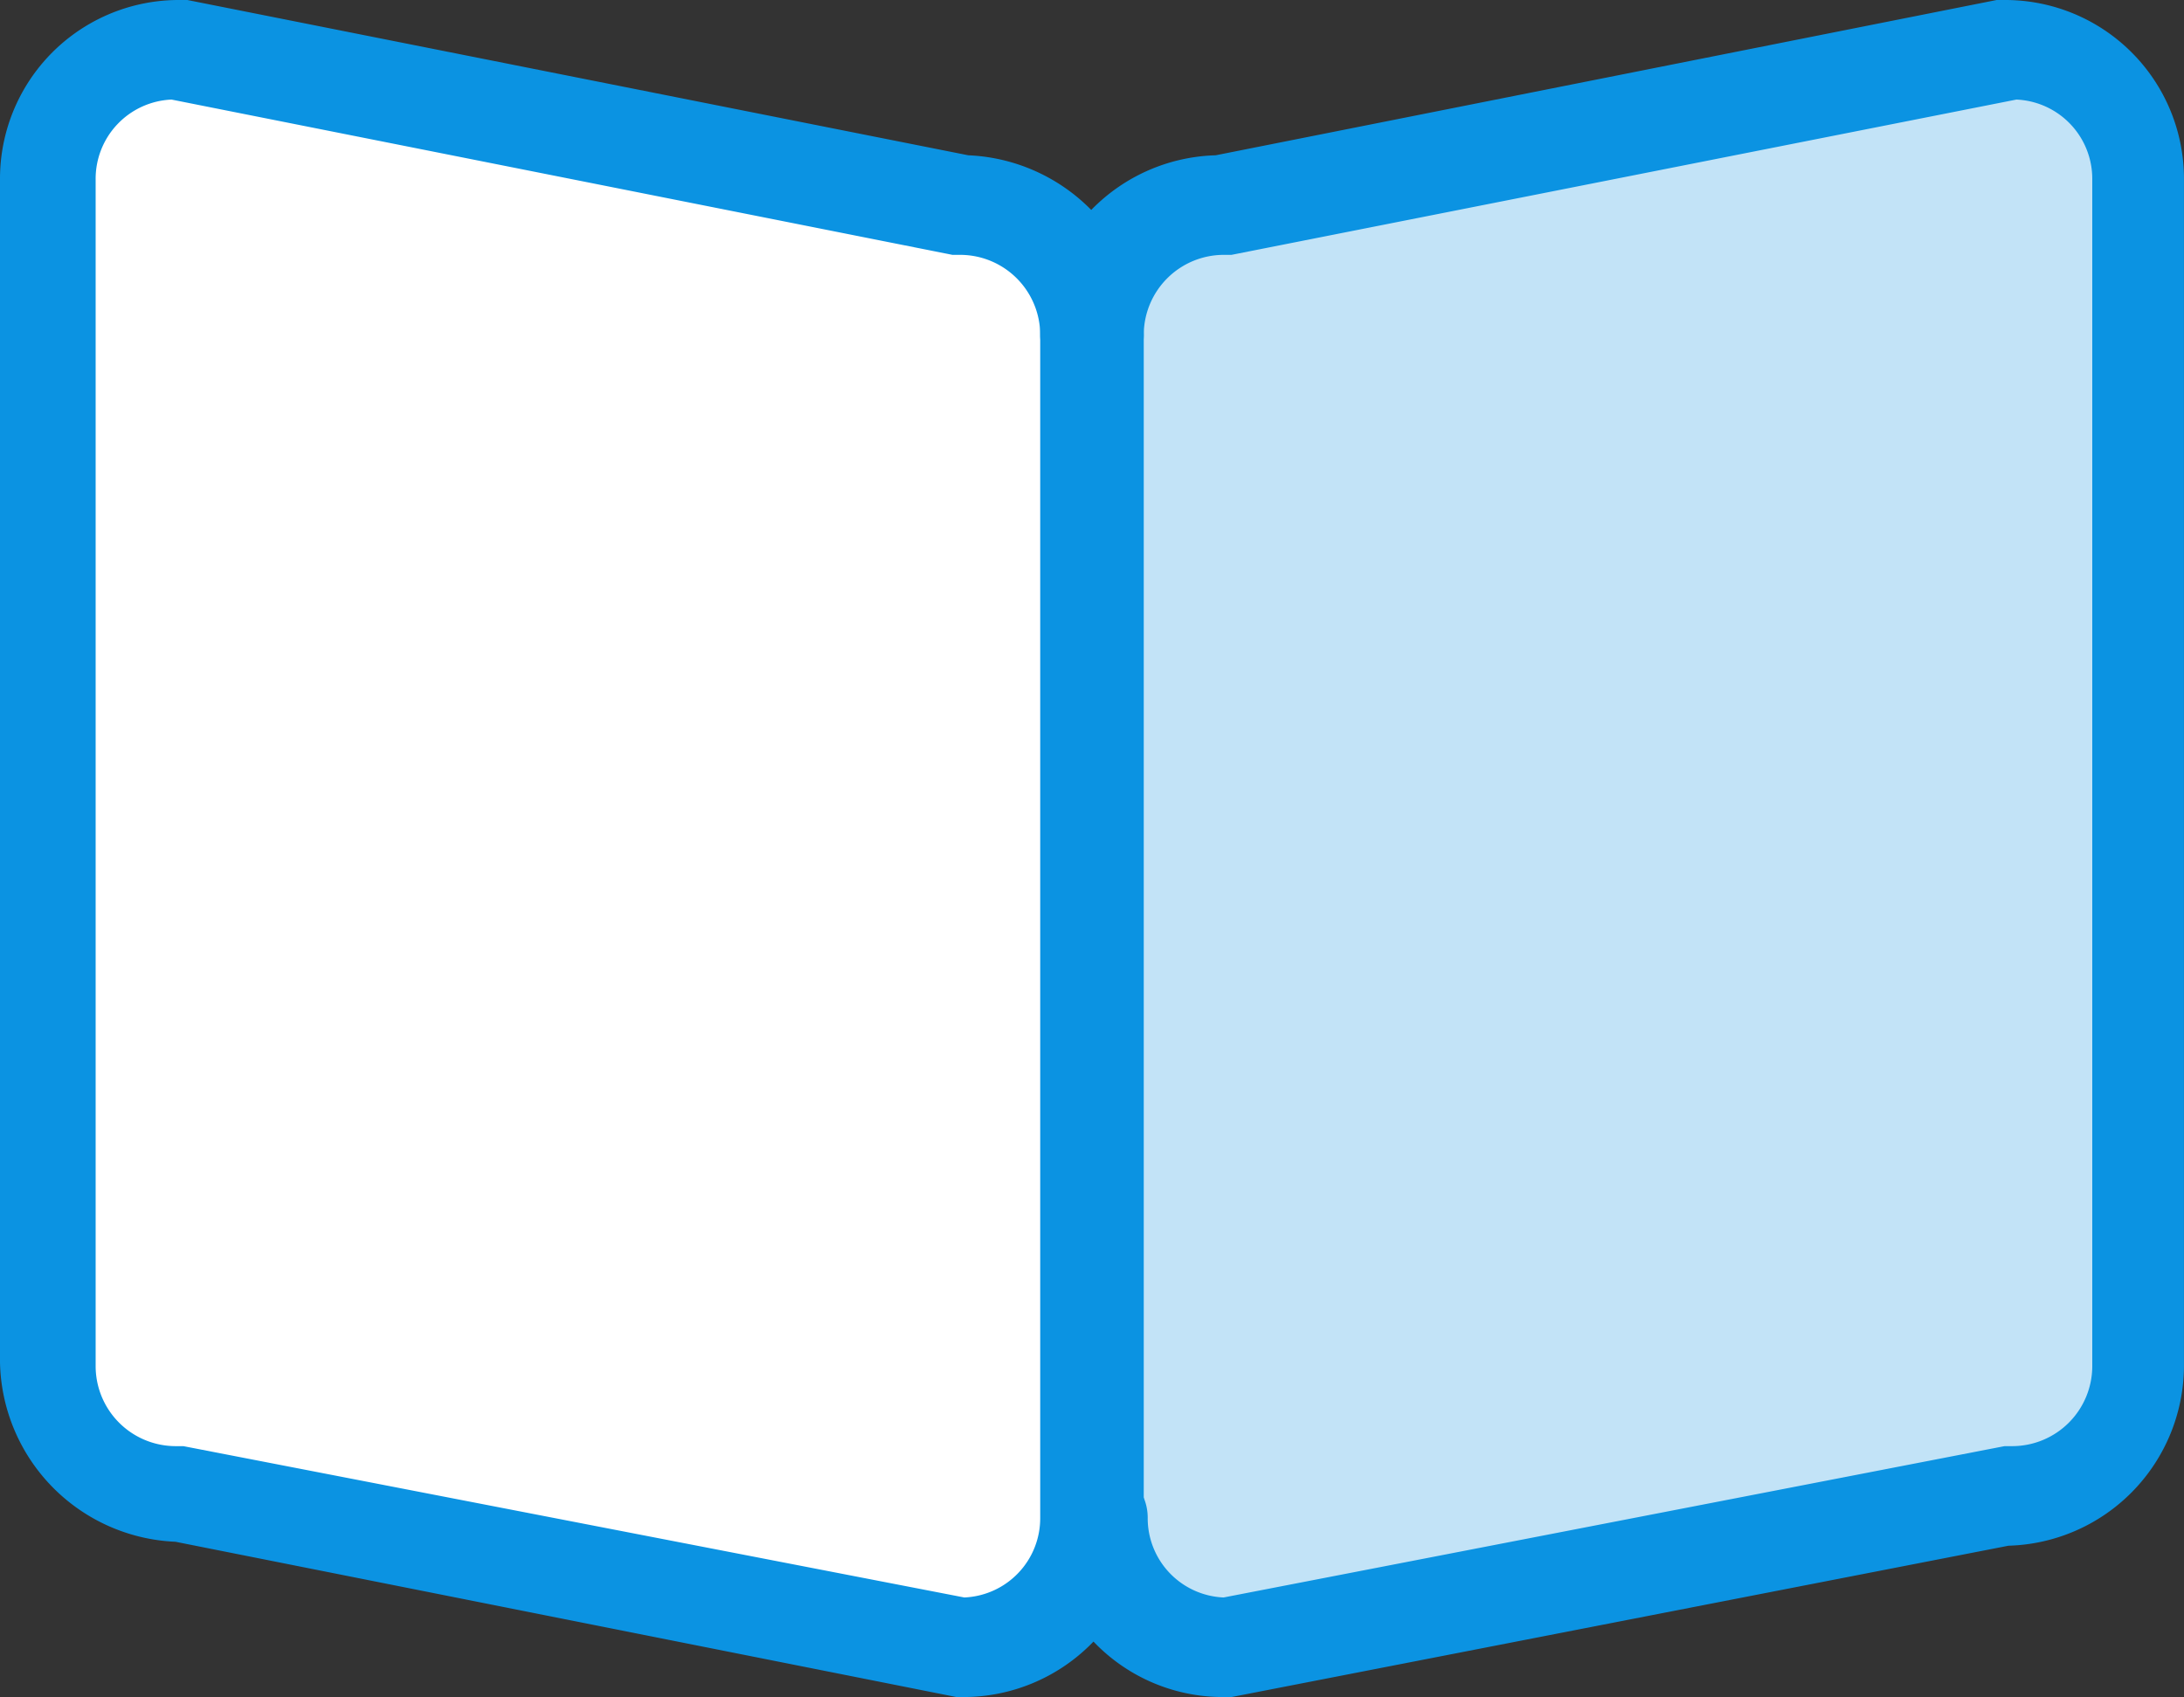
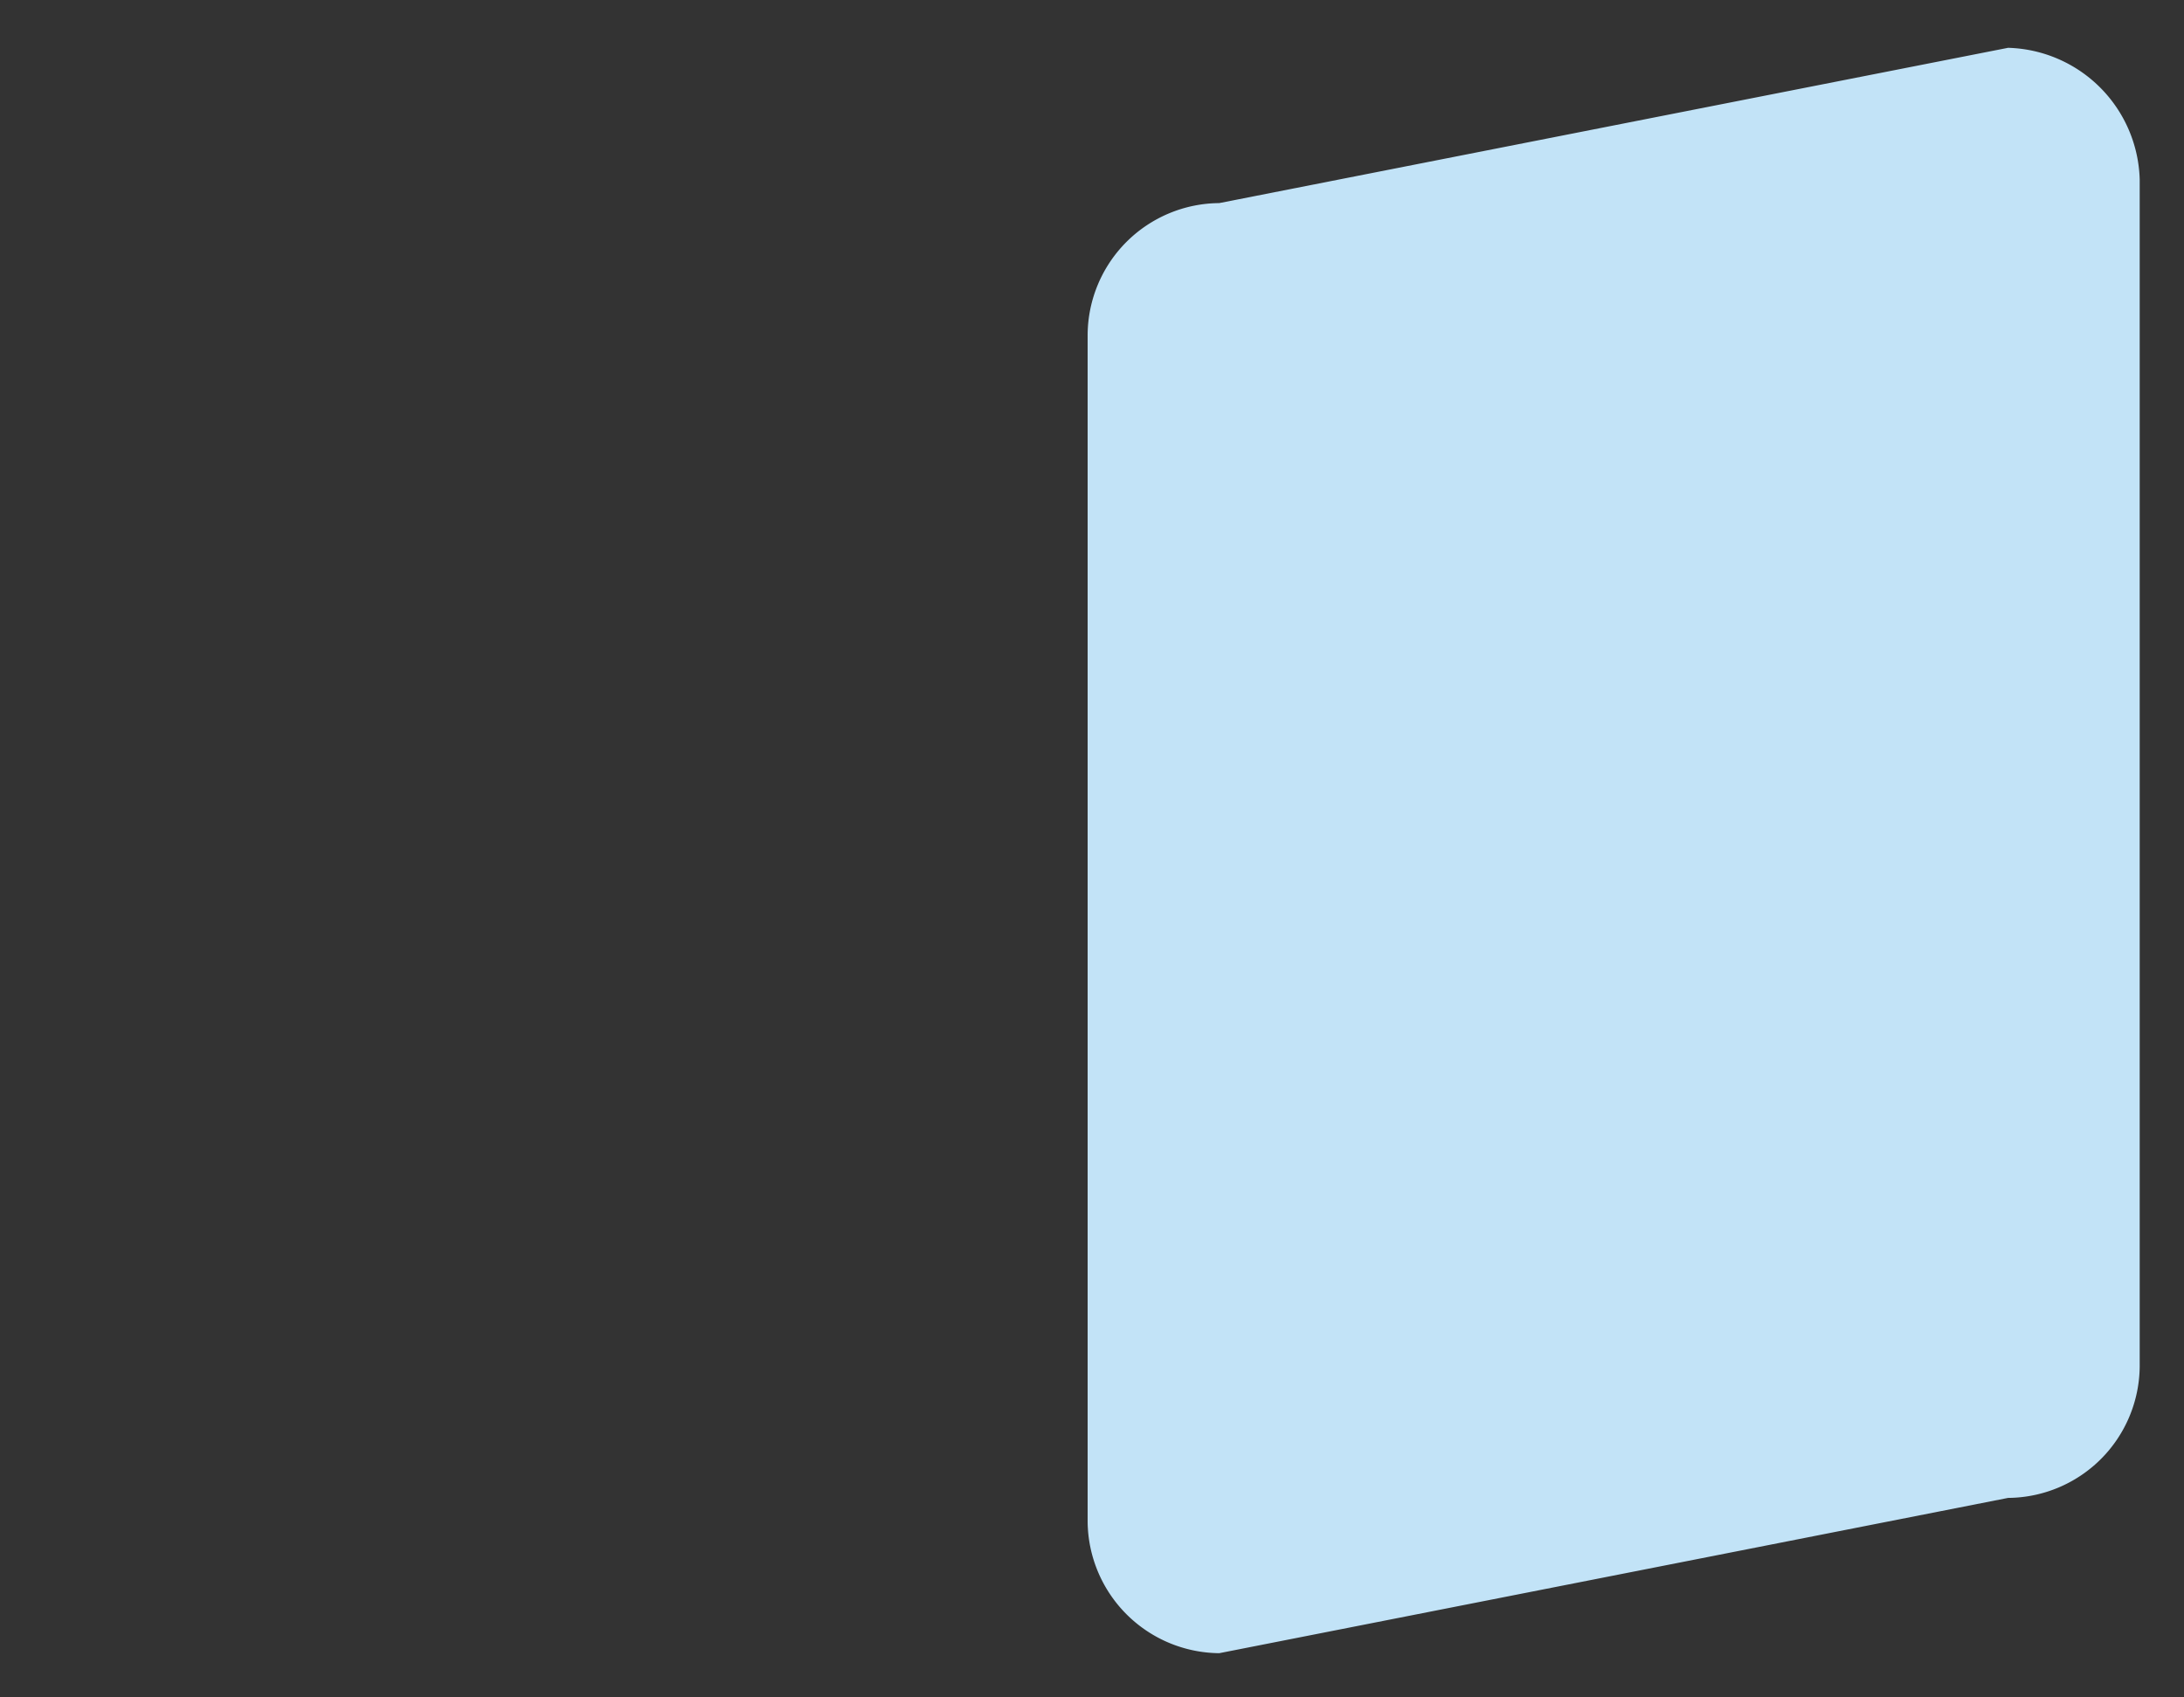
<svg xmlns="http://www.w3.org/2000/svg" width="55.261" height="42.95" viewBox="0 0 55.261 42.95">
  <rect x="0" y="0" width="55.261" height="42.95" fill="#333333" stroke="none" />
  <g id="_155_Open_Book_Page_Layout_Cover" data-name="155, Open, Book, Page, Layout, Cover" transform="translate(-326.35 -583.87)">
    <g id="Group_766" data-name="Group 766">
      <g id="Group_764" data-name="Group 764">
-         <path id="Path_3036" data-name="Path 3036" d="M380.49,588.41v30.04a3.355,3.355,0,0,1-3.33,3.33l-19.96,3.93a3.361,3.361,0,0,1-3.33-3.33V592.34a3.355,3.355,0,0,1,3.33-3.33l19.96-3.93A3.429,3.429,0,0,1,380.49,588.41Z" fill="#c2e3f7" />
-         <path id="Path_3037" data-name="Path 3037" d="M353.98,592.34v30.04a3.361,3.361,0,0,1-3.33,3.33l-19.86-4.03a3.361,3.361,0,0,1-3.33-3.33V588.41a3.361,3.361,0,0,1,3.33-3.33l19.96,3.93a3.343,3.343,0,0,1,3.23,3.33Z" fill="#fff" />
+         <path id="Path_3036" data-name="Path 3036" d="M380.49,588.41v30.04a3.355,3.355,0,0,1-3.33,3.33l-19.96,3.93a3.361,3.361,0,0,1-3.33-3.33V592.34a3.355,3.355,0,0,1,3.33-3.33l19.96-3.93A3.429,3.429,0,0,1,380.49,588.41" fill="#c2e3f7" />
      </g>
      <g id="Group_765" data-name="Group 765">
-         <path id="Path_3038" data-name="Path 3038" d="M357.31,626.82a4.524,4.524,0,0,1-4.54-4.54,1.31,1.31,0,0,1,2.62,0,2.007,2.007,0,0,0,1.92,2.02l19.76-3.83h.2a2.027,2.027,0,0,0,2.02-2.02V588.41a2.007,2.007,0,0,0-1.92-2.02l-19.86,3.93h-.2a2.027,2.027,0,0,0-2.02,2.02,1.31,1.31,0,0,1-2.62,0,4.568,4.568,0,0,1,4.44-4.54l19.76-3.93h.2a4.524,4.524,0,0,1,4.54,4.54v30.04a4.568,4.568,0,0,1-4.44,4.54l-19.66,3.83h-.2Z" fill="#0b93e2" />
-         <path id="Path_3039" data-name="Path 3039" d="M350.75,626.82h-.2l-19.76-3.93a4.638,4.638,0,0,1-4.44-4.54V588.41a4.524,4.524,0,0,1,4.54-4.54h.2l19.76,3.93a4.638,4.638,0,0,1,4.44,4.54v30.04A4.569,4.569,0,0,1,350.75,626.82Zm-20.06-40.43a2.007,2.007,0,0,0-1.92,2.02v30.04a2.027,2.027,0,0,0,2.02,2.02h.2l19.76,3.83a2.007,2.007,0,0,0,1.92-2.02V592.34a2.027,2.027,0,0,0-2.02-2.02h-.2Z" fill="#0b93e2" />
-       </g>
+         </g>
    </g>
  </g>
</svg>